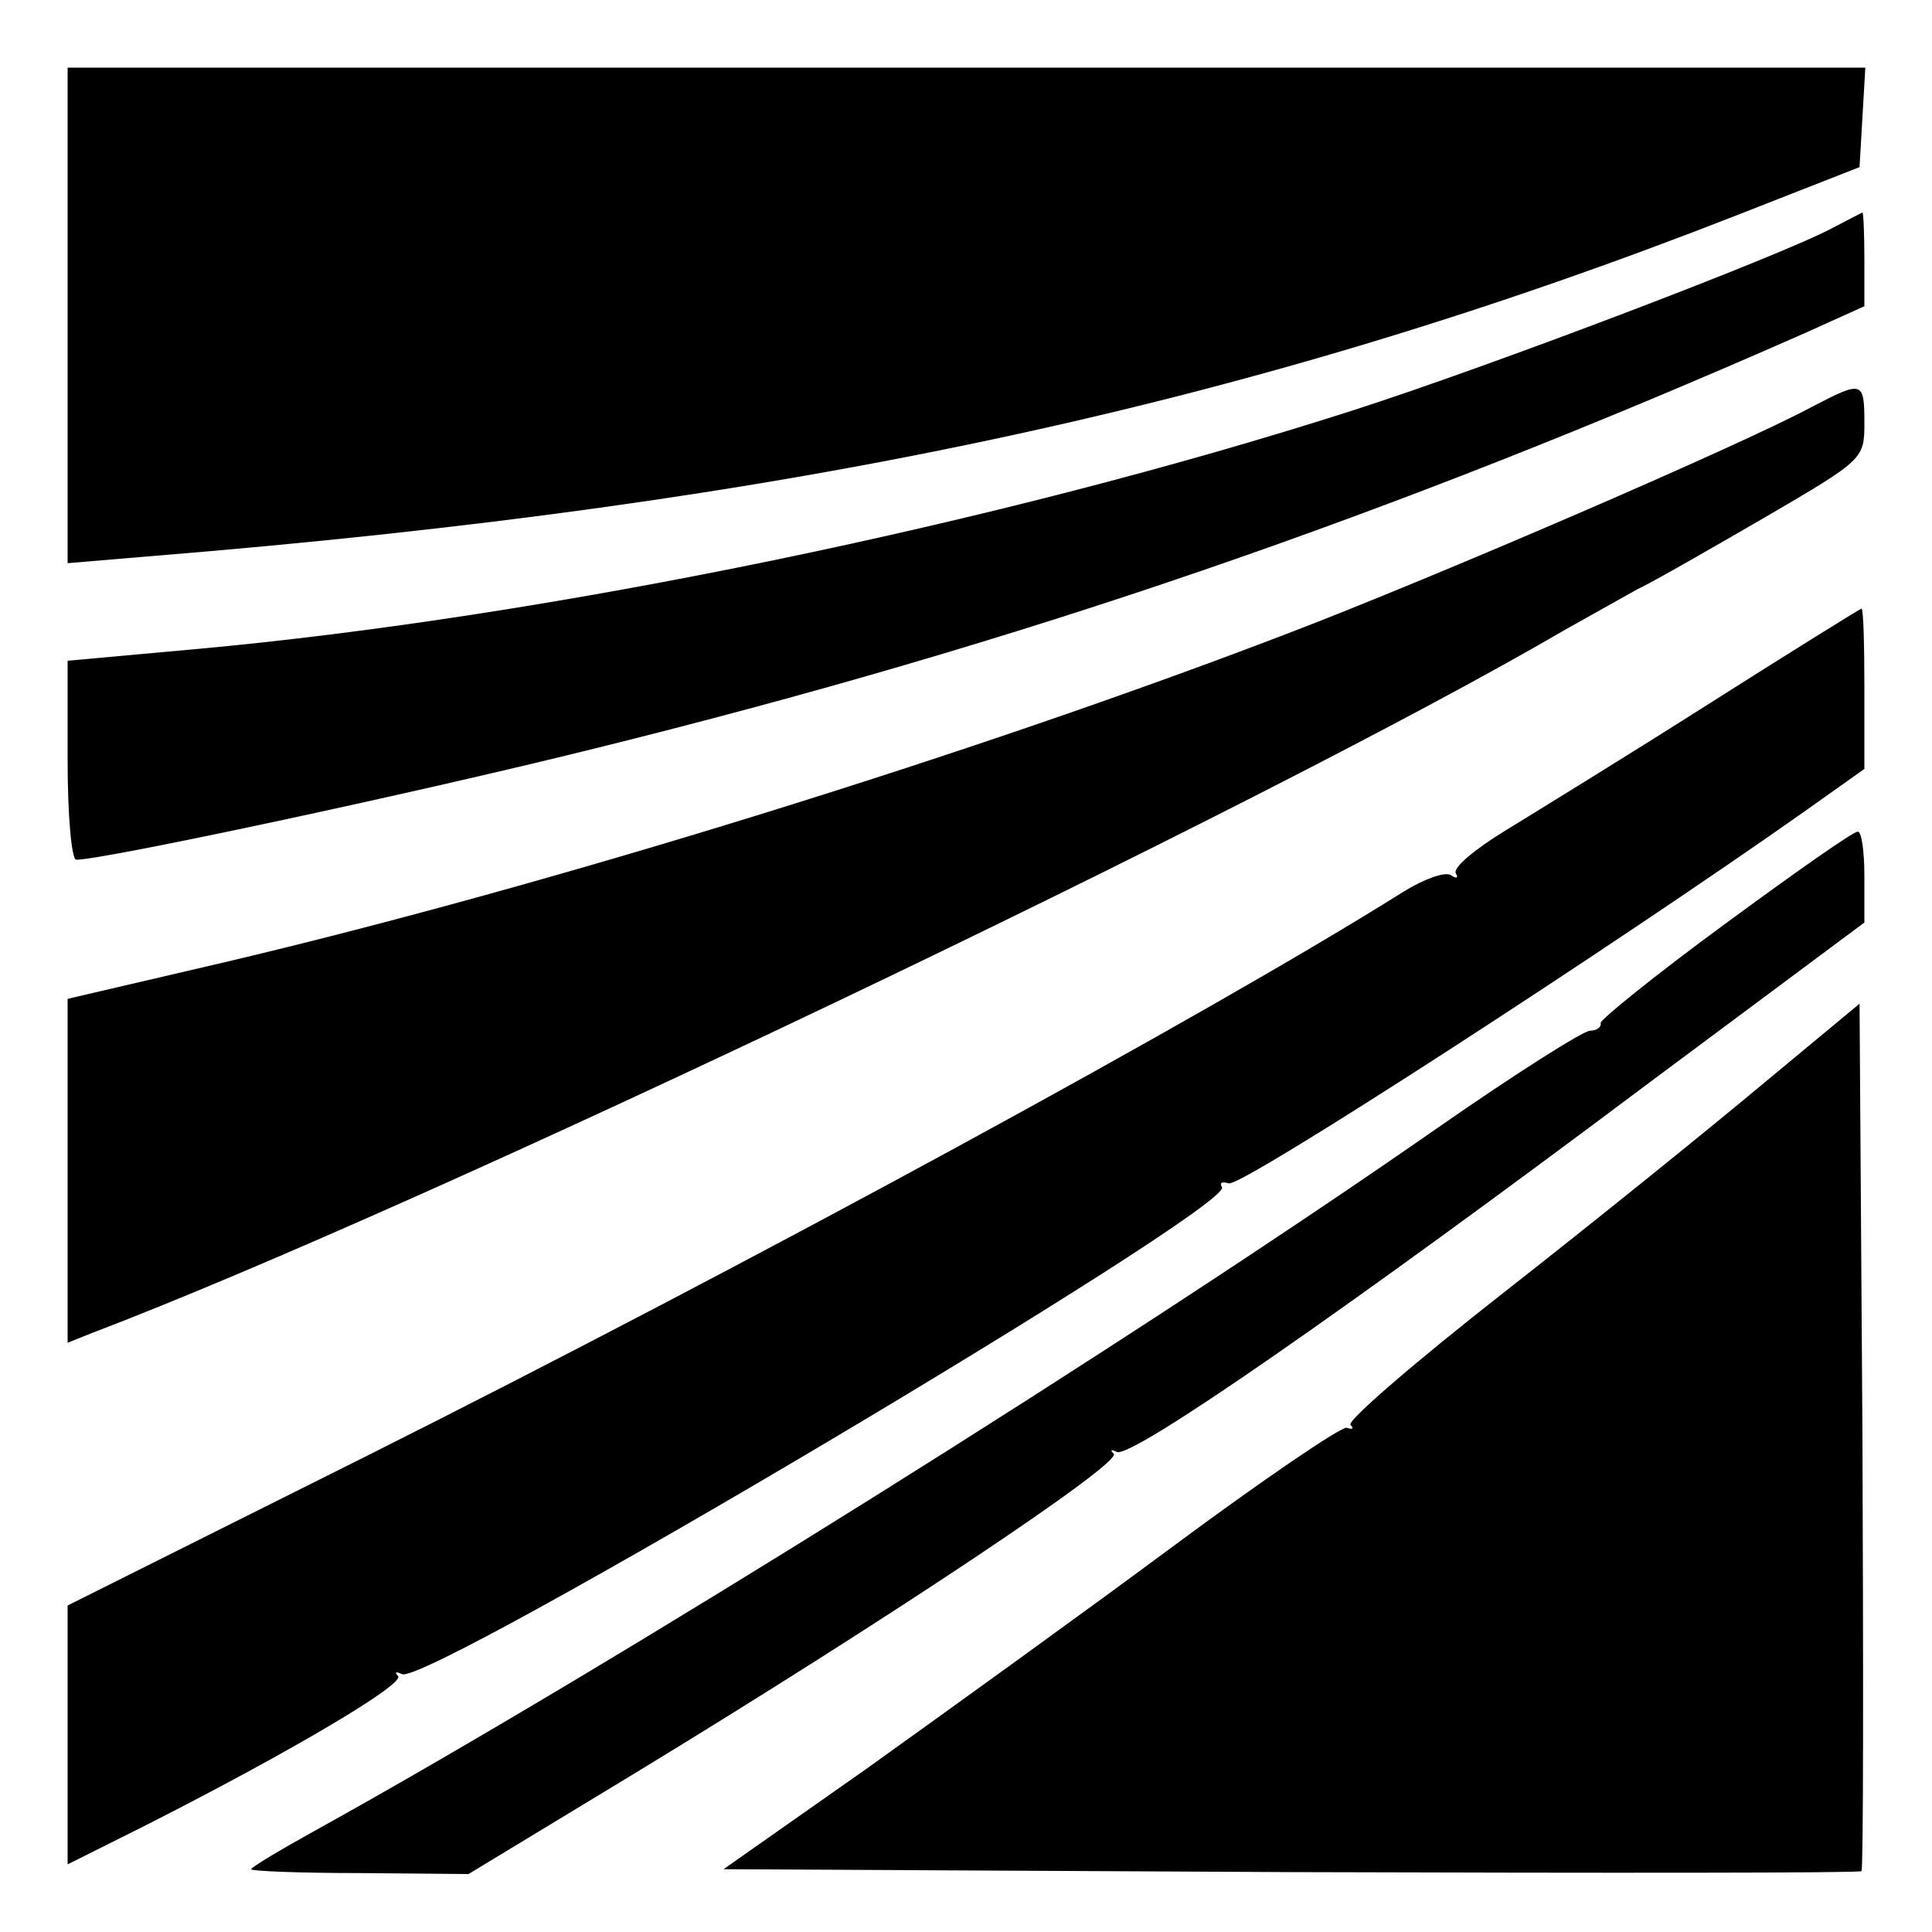
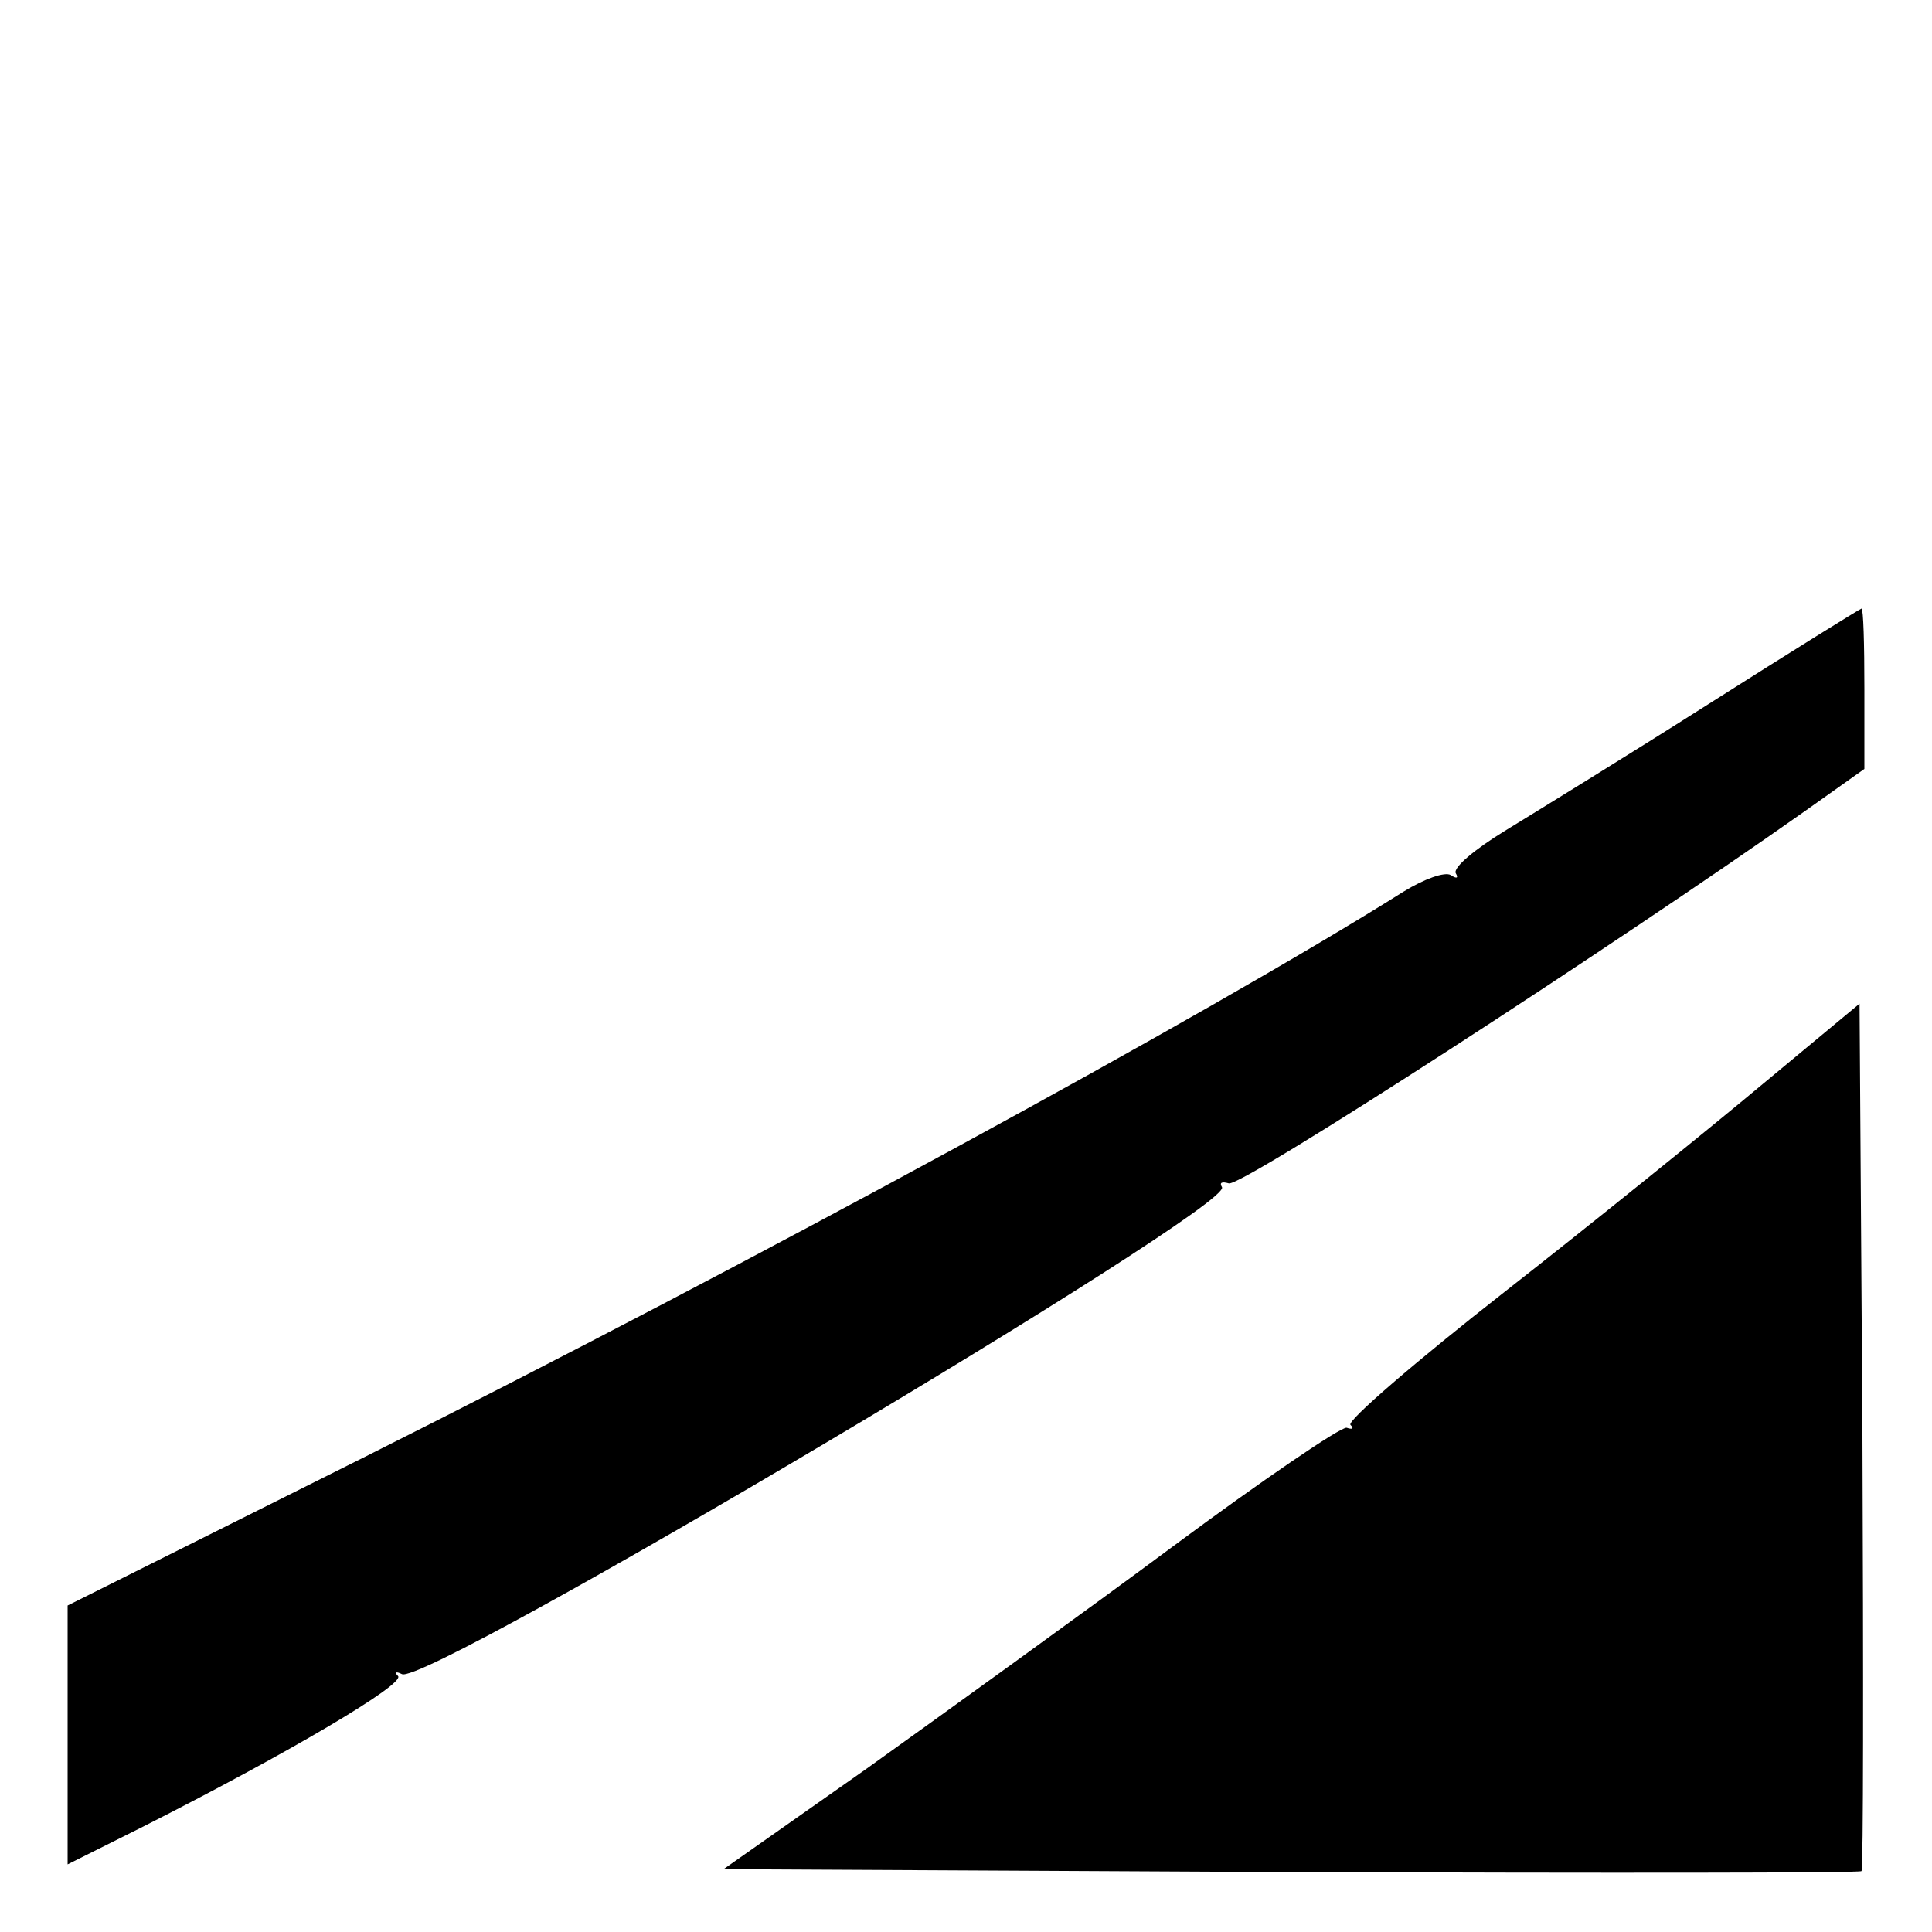
<svg xmlns="http://www.w3.org/2000/svg" version="1.0" width="200pt" height="200pt" viewBox="0 0 200 200" preserveAspectRatio="xMidYMid meet">
  <g transform="translate(0,200) scale(0.1,-0.1)" fill="#000000" stroke="none">
-     <path d="M70 1674 l0 -257 83 7 c667 54 1144 157 1647 354 l125 49 3 52 3 51 -930 0 -931 0 0 -256z" />
-     <path d="M1897 1764 c-52 -28 -351 -142 -497 -189 -365 -117 -834 -214 -1198 -247 l-132 -12 0 -103 c0 -57 4 -103 9 -103 28 0 347 68 536 115 441 109 822 240 1253 430 l62 28 0 48 c0 27 -1 49 -2 49 -2 -1 -16 -8 -31 -16z" />
-     <path d="M1876 1579 c-74 -40 -392 -177 -541 -234 -328 -126 -767 -262 -1102 -341 l-163 -38 0 -178 0 -178 25 10 c342 130 1210 544 1525 728 25 14 59 33 75 42 17 8 76 42 133 75 101 59 102 60 102 97 0 44 -2 44 -54 17z" />
    <path d="M1770 1272 c-85 -54 -181 -113 -212 -132 -31 -19 -54 -38 -51 -44 3 -5 1 -6 -5 -2 -6 4 -28 -4 -49 -17 -202 -127 -676 -385 -1075 -585 l-308 -154 0 -134 0 -134 78 39 c152 77 272 148 264 156 -4 4 -2 5 4 2 24 -14 861 483 849 504 -3 5 0 6 7 4 12 -5 399 246 596 385 l62 44 0 83 c0 46 -1 83 -3 83 -1 0 -72 -44 -157 -98z" />
-     <path d="M1785 1043 c-71 -52 -129 -99 -128 -102 1 -4 -4 -8 -11 -8 -7 0 -78 -45 -157 -100 -317 -221 -856 -558 -1161 -727 -38 -21 -68 -39 -68 -41 0 -2 51 -4 113 -4 l112 -1 170 103 c263 160 506 322 498 332 -4 4 -3 5 3 2 14 -8 239 148 551 382 l223 166 0 48 c0 26 -3 47 -7 46 -5 0 -66 -43 -138 -96z" />
    <path d="M1825 878 c-55 -46 -175 -143 -267 -215 -92 -72 -164 -134 -160 -138 4 -4 2 -5 -4 -3 -6 1 -87 -54 -180 -123 -93 -69 -236 -172 -317 -230 l-148 -104 587 -3 c323 -1 589 -1 591 1 2 2 2 205 1 451 l-3 447 -100 -83z" />
  </g>
</svg>